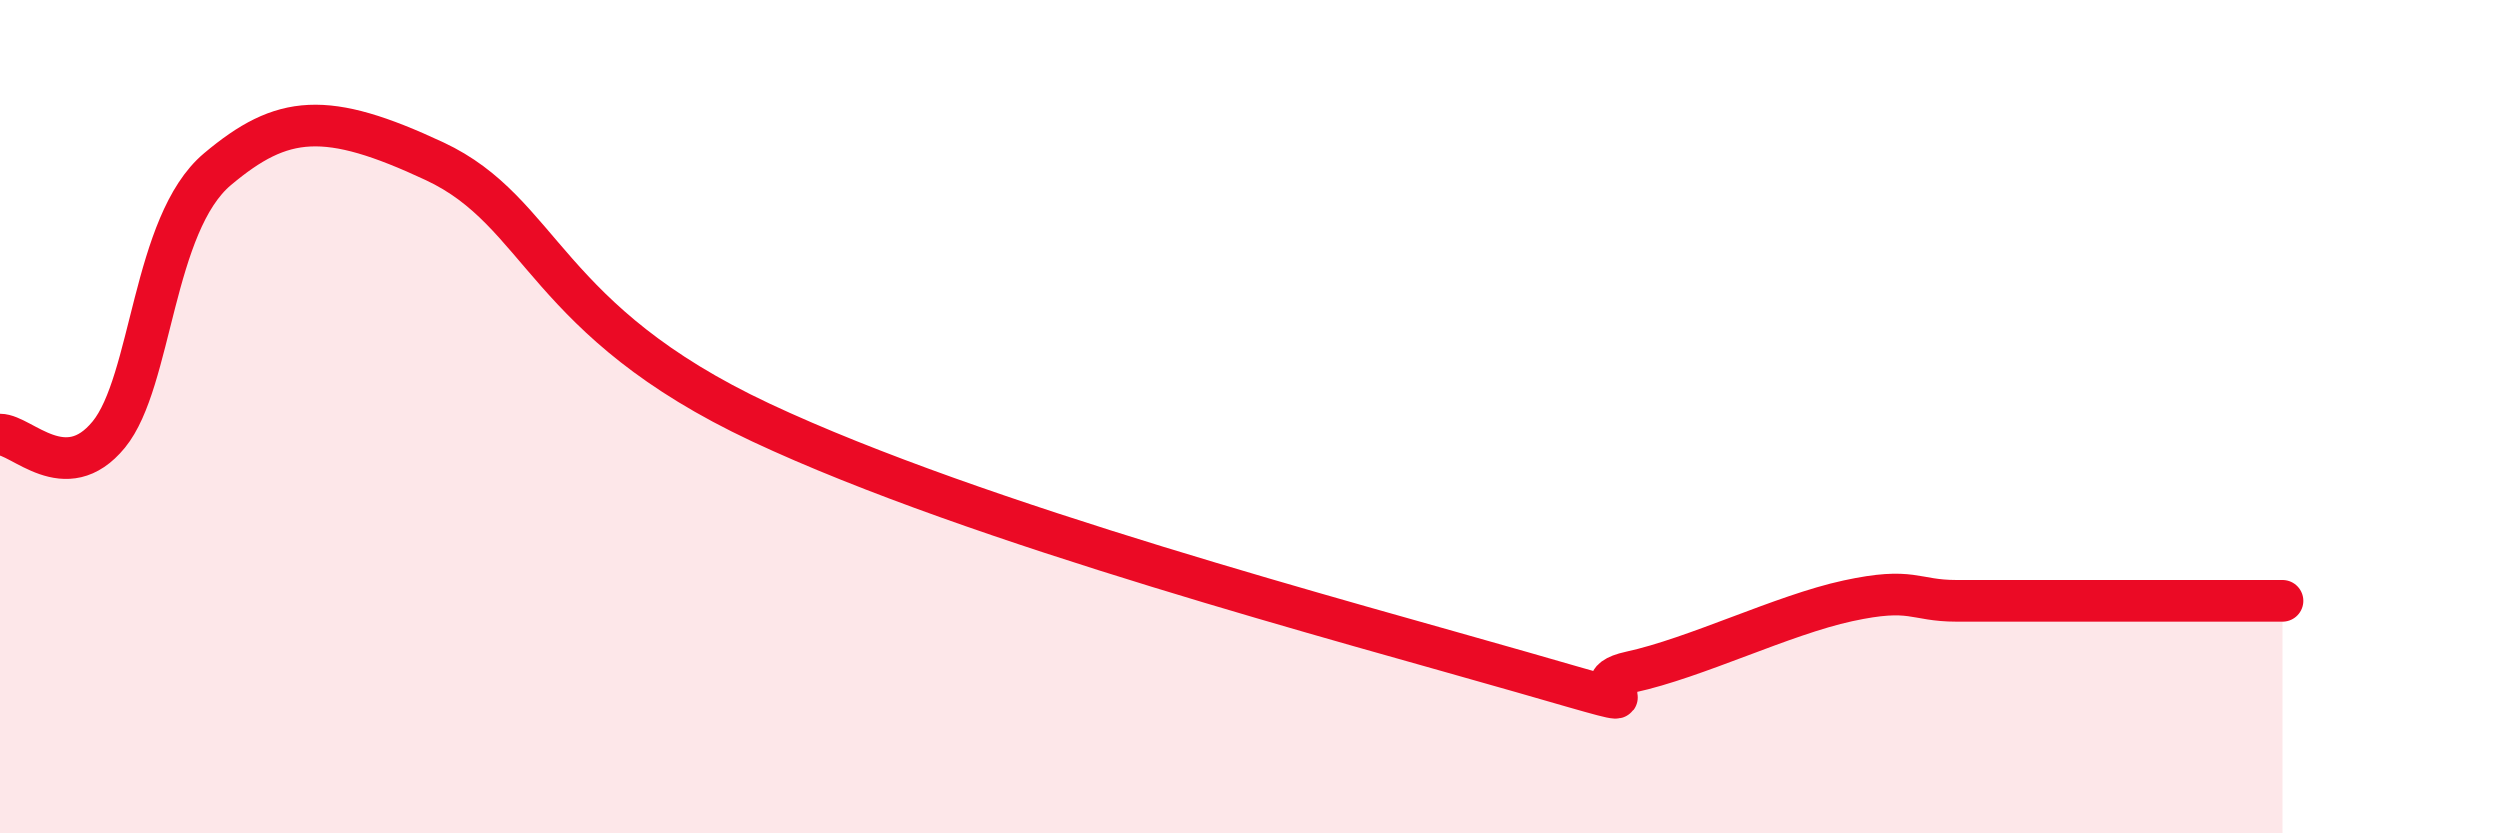
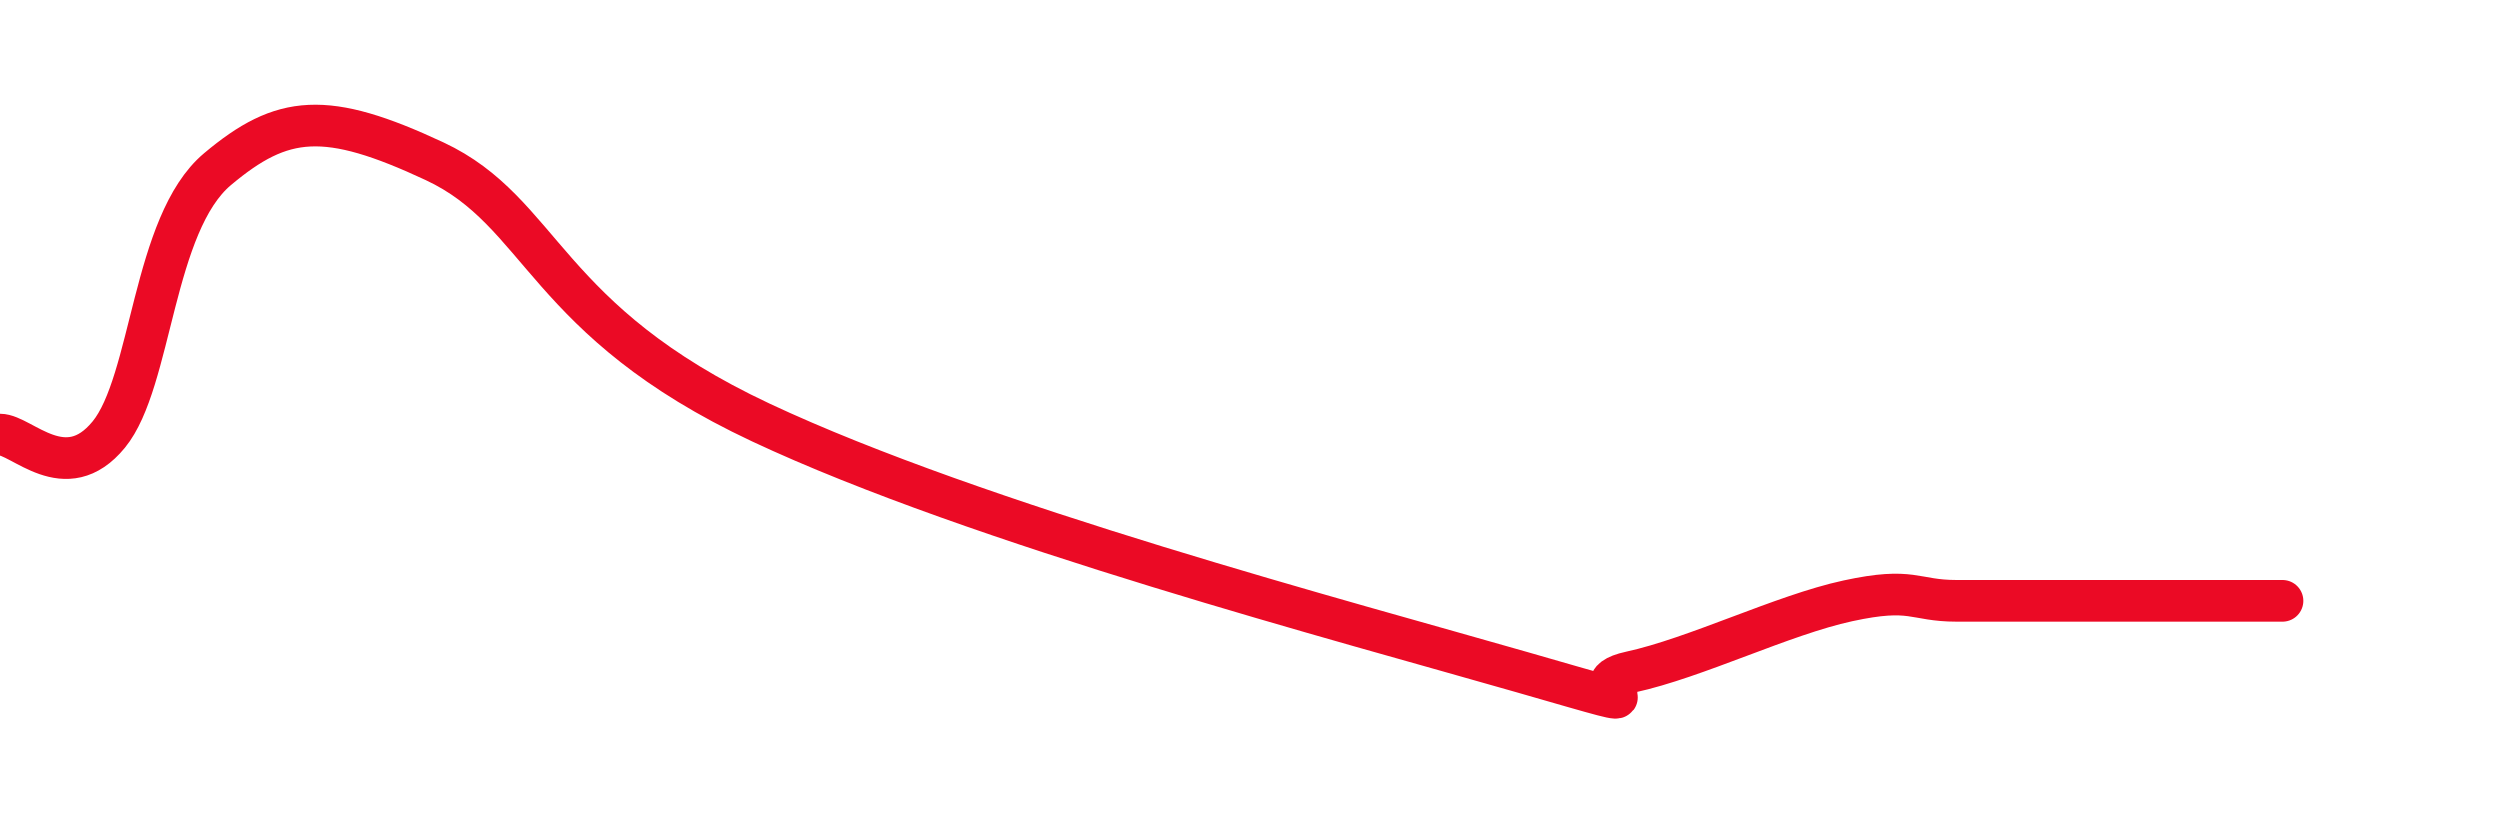
<svg xmlns="http://www.w3.org/2000/svg" width="60" height="20" viewBox="0 0 60 20">
-   <path d="M 0,10.43 C 0.52,10.43 1.57,11.7 2.61,10.43 C 3.65,9.16 3.66,5.37 5.22,4.06 C 6.78,2.75 7.82,2.65 10.43,3.87 C 13.04,5.09 13.04,7.69 18.26,10.14 C 23.48,12.59 32.35,14.93 36.52,16.13 C 40.69,17.33 37.56,16.47 39.13,16.13 C 40.7,15.79 42.78,14.76 44.35,14.42 C 45.92,14.08 45.92,14.42 46.96,14.42 C 48,14.42 48.53,14.42 49.57,14.42 C 50.61,14.42 51.13,14.42 52.17,14.42 C 53.21,14.42 54.26,14.42 54.78,14.42L54.78 20L0 20Z" fill="#EB0A25" opacity="0.1" stroke-linecap="round" stroke-linejoin="round" />
  <path d="M 0,10.43 C 0.52,10.43 1.57,11.7 2.61,10.43 C 3.65,9.16 3.66,5.37 5.22,4.06 C 6.78,2.75 7.82,2.65 10.43,3.87 C 13.04,5.09 13.04,7.69 18.26,10.14 C 23.48,12.59 32.35,14.93 36.52,16.13 C 40.69,17.33 37.56,16.47 39.13,16.13 C 40.7,15.79 42.78,14.76 44.35,14.42 C 45.92,14.08 45.92,14.42 46.96,14.42 C 48,14.42 48.53,14.42 49.57,14.42 C 50.61,14.42 51.13,14.42 52.17,14.42 C 53.21,14.42 54.26,14.42 54.78,14.42" stroke="#EB0A25" stroke-width="1" fill="none" stroke-linecap="round" stroke-linejoin="round" />
</svg>